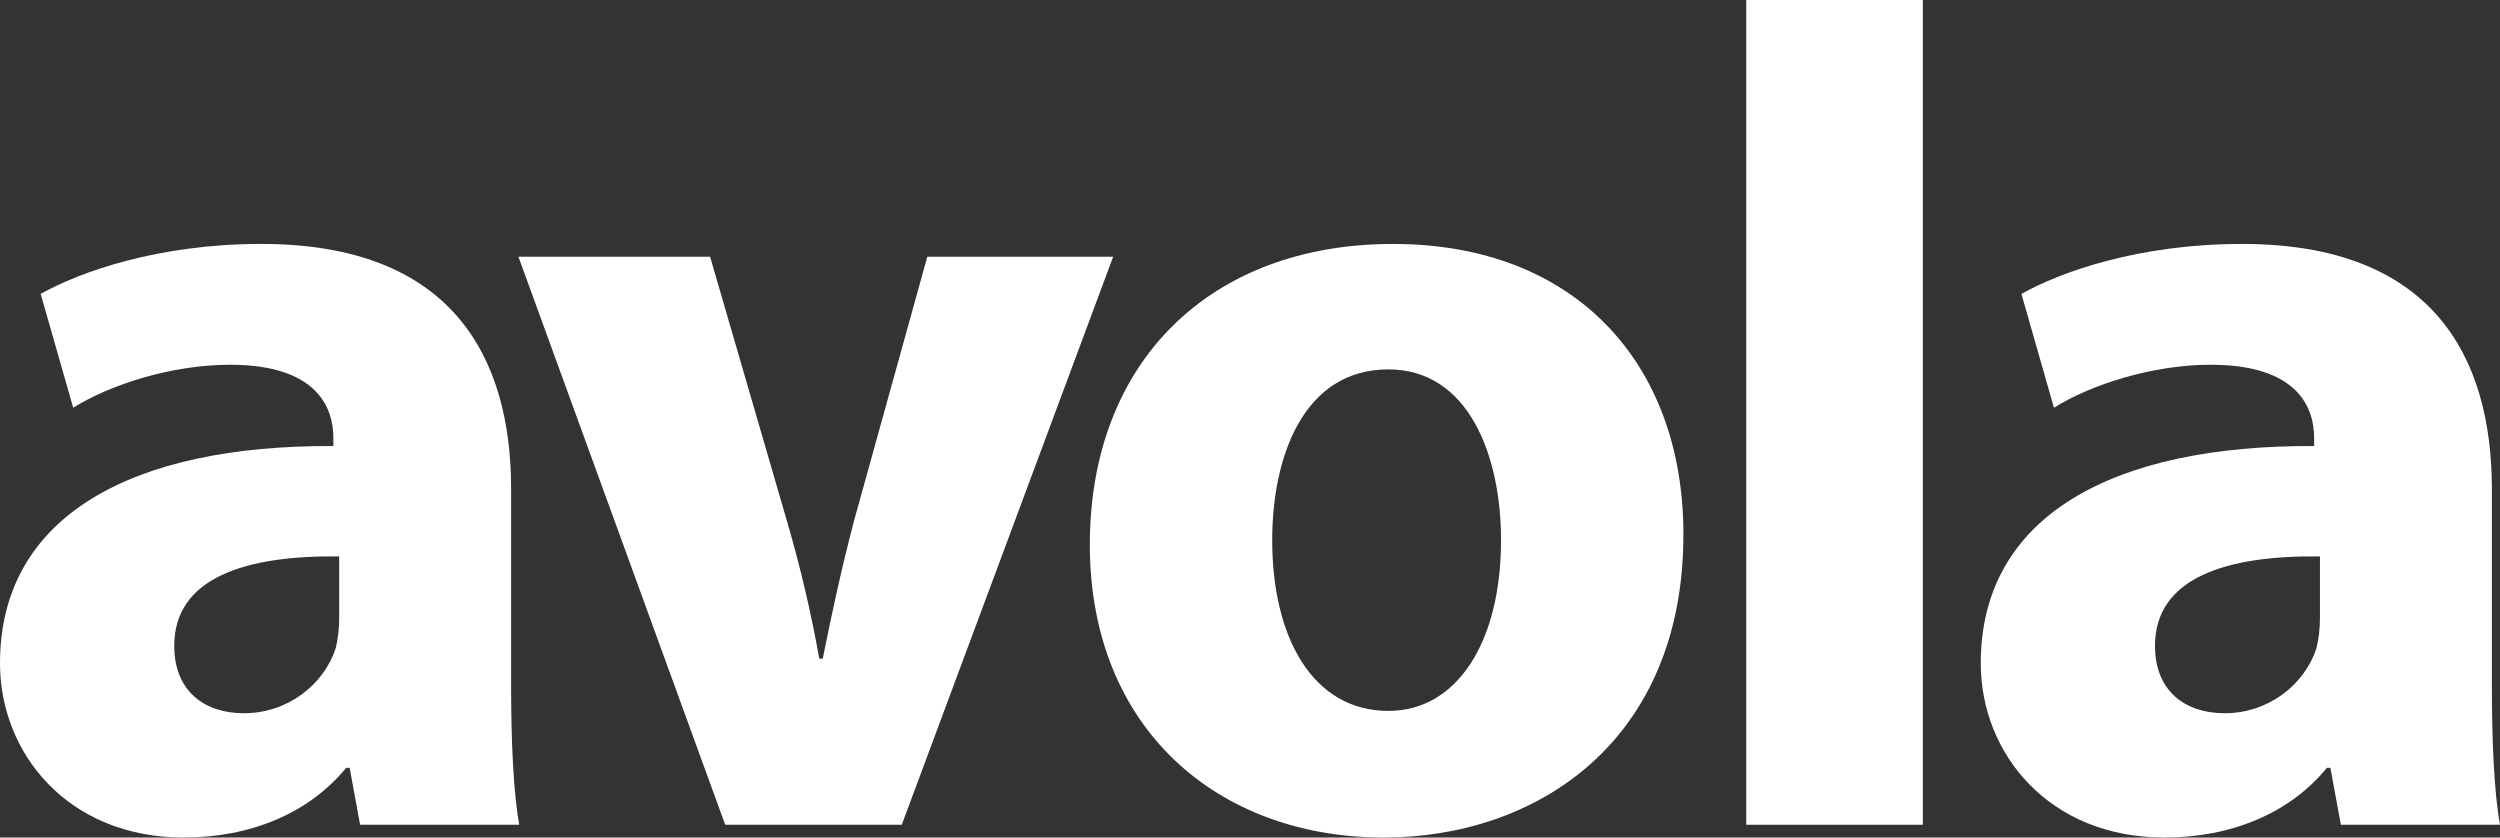
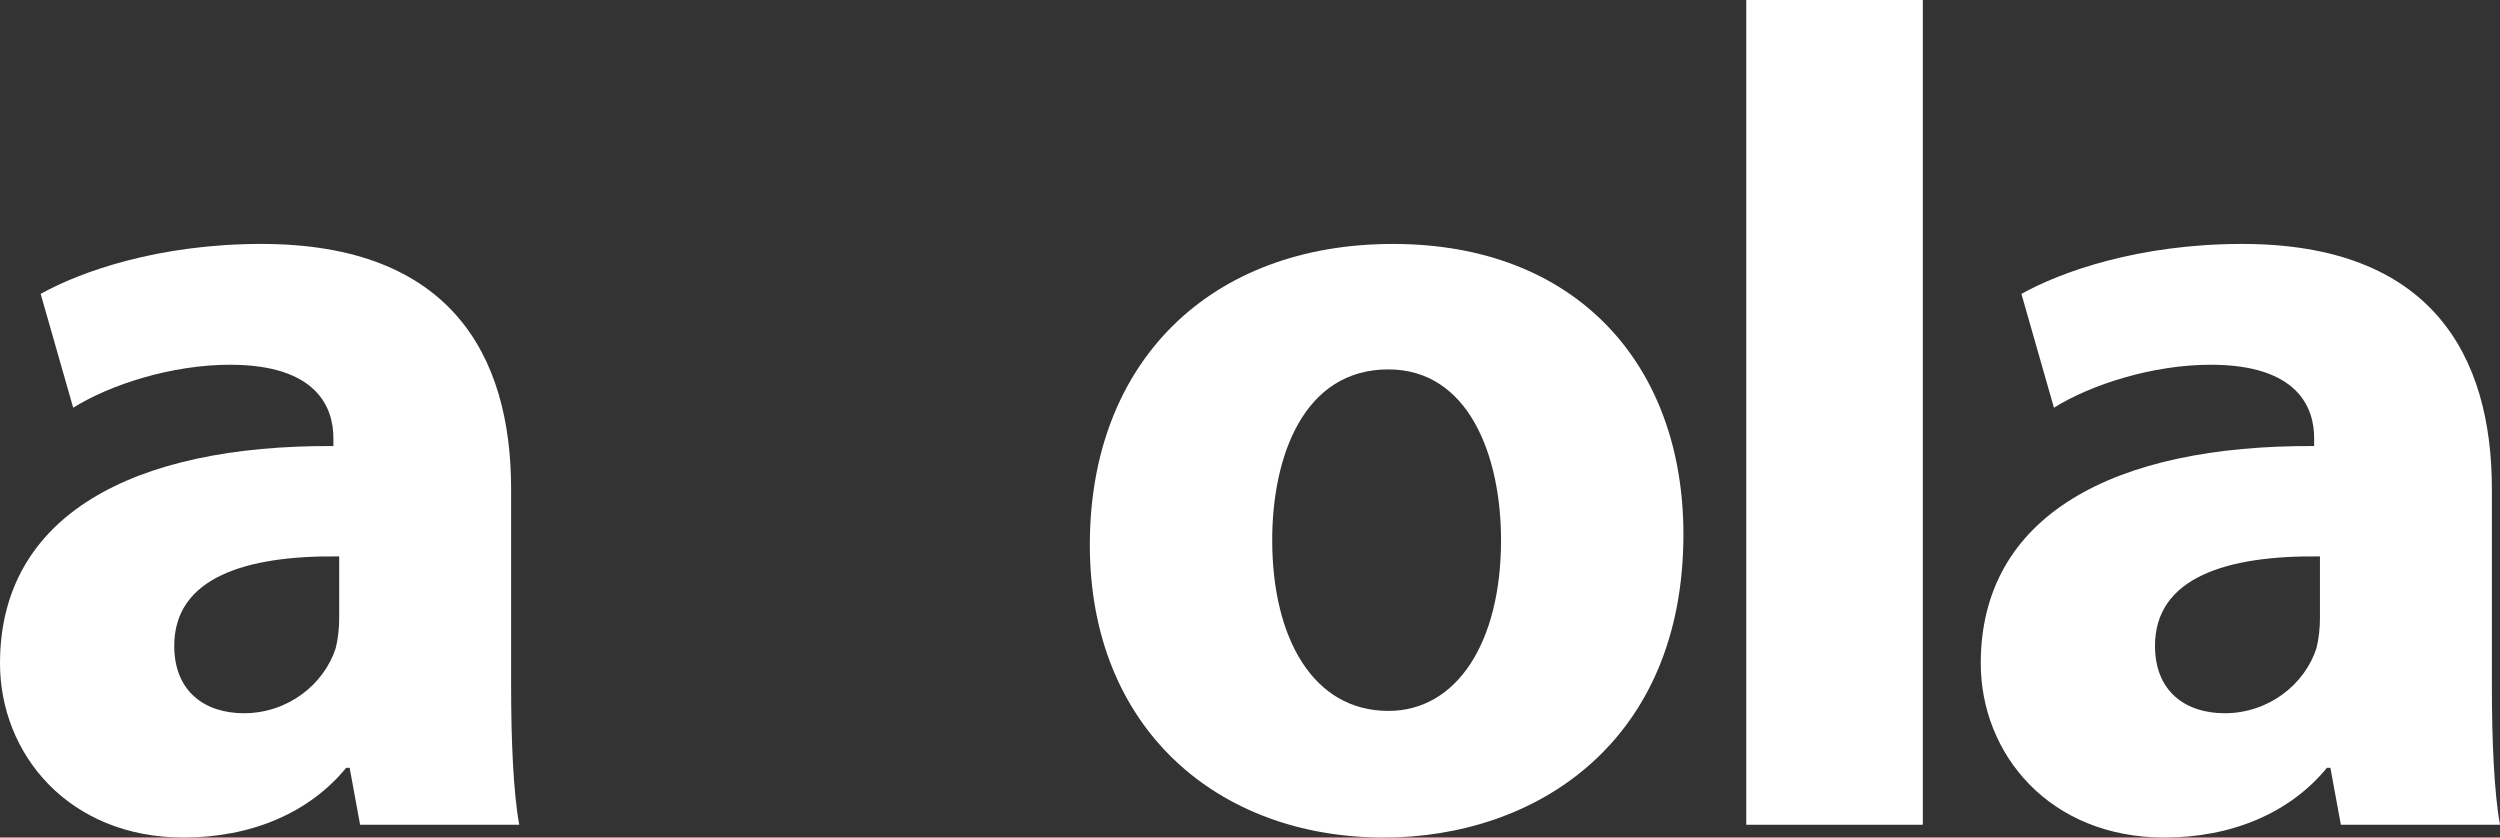
<svg xmlns="http://www.w3.org/2000/svg" id="Layer_1" data-name="Layer 1" viewBox="0 0 860.87 288.4">
  <rect x="0" y="0" width="860.87" height="288.4" fill="#333333" stroke="none" />
  <defs>
    <style>
      .cls-1 {
        fill: #fff;
      }
    </style>
  </defs>
-   <path class="cls-1" d="M124,284l-3.6-19.6h-1.2c-12.8,15.6-32.8,24-56,24-39.6,0-63.2-28.8-63.2-60,0-50.8,45.6-75.2,114.8-74.8v-2.8c0-10.4-5.6-25.2-35.6-25.2-20,0-41.2,6.8-54,14.8l-11.2-39.2c13.6-7.6,40.4-17.2,76-17.2,65.2,0,86,38.4,86,84.4v68c0,18.8.8,36.8,2.8,47.6h-54.8ZM116.8,191.6c-32-.4-56.8,7.2-56.8,30.8,0,15.6,10.4,23.2,24,23.2,15.2,0,27.6-10,31.6-22.4.8-3.2,1.2-6.8,1.2-10.4v-21.2Z" />
-   <path class="cls-1" d="M244.52,88.4l26.4,90.8c4.8,16.4,8.4,32,11.2,47.6h1.2c3.2-16,6.4-30.8,10.8-47.6l25.2-90.8h64l-72.8,195.6h-60.8l-71.2-195.6h66Z" />
+   <path class="cls-1" d="M124,284l-3.6-19.6h-1.2c-12.8,15.6-32.8,24-56,24-39.6,0-63.2-28.8-63.2-60,0-50.8,45.6-75.2,114.8-74.8v-2.8c0-10.4-5.6-25.2-35.6-25.2-20,0-41.2,6.8-54,14.8l-11.2-39.2c13.6-7.6,40.4-17.2,76-17.2,65.2,0,86,38.4,86,84.4v68c0,18.8.8,36.8,2.8,47.6h-54.8ZM116.8,191.6c-32-.4-56.8,7.2-56.8,30.8,0,15.6,10.4,23.2,24,23.2,15.2,0,27.6-10,31.6-22.4.8-3.2,1.2-6.8,1.2-10.4Z" />
  <path class="cls-1" d="M579.68,184c0,71.6-50.8,104.4-103.2,104.4-57.2,0-101.2-37.6-101.2-100.8s41.6-103.6,104.4-103.6,100,41.2,100,100ZM438.08,186c0,33.6,14,58.8,40,58.8,23.6,0,38.8-23.6,38.8-58.8,0-29.2-11.2-58.8-38.8-58.8-29.2,0-40,30-40,58.8Z" />
  <path class="cls-1" d="M601.32,0h60.8v284h-60.8V0Z" />
  <path class="cls-1" d="M806.07,284l-3.6-19.6h-1.2c-12.8,15.6-32.8,24-56,24-39.6,0-63.2-28.8-63.2-60,0-50.8,45.6-75.2,114.8-74.8v-2.8c0-10.4-5.6-25.2-35.6-25.2-20,0-41.2,6.8-54,14.8l-11.2-39.2c13.6-7.6,40.4-17.2,76-17.2,65.2,0,86,38.4,86,84.4v68c0,18.8.8,36.8,2.8,47.6h-54.8ZM798.87,191.6c-32-.4-56.8,7.2-56.8,30.8,0,15.6,10.4,23.2,24,23.2,15.2,0,27.6-10,31.6-22.4.8-3.2,1.2-6.8,1.2-10.4v-21.2Z" />
</svg>